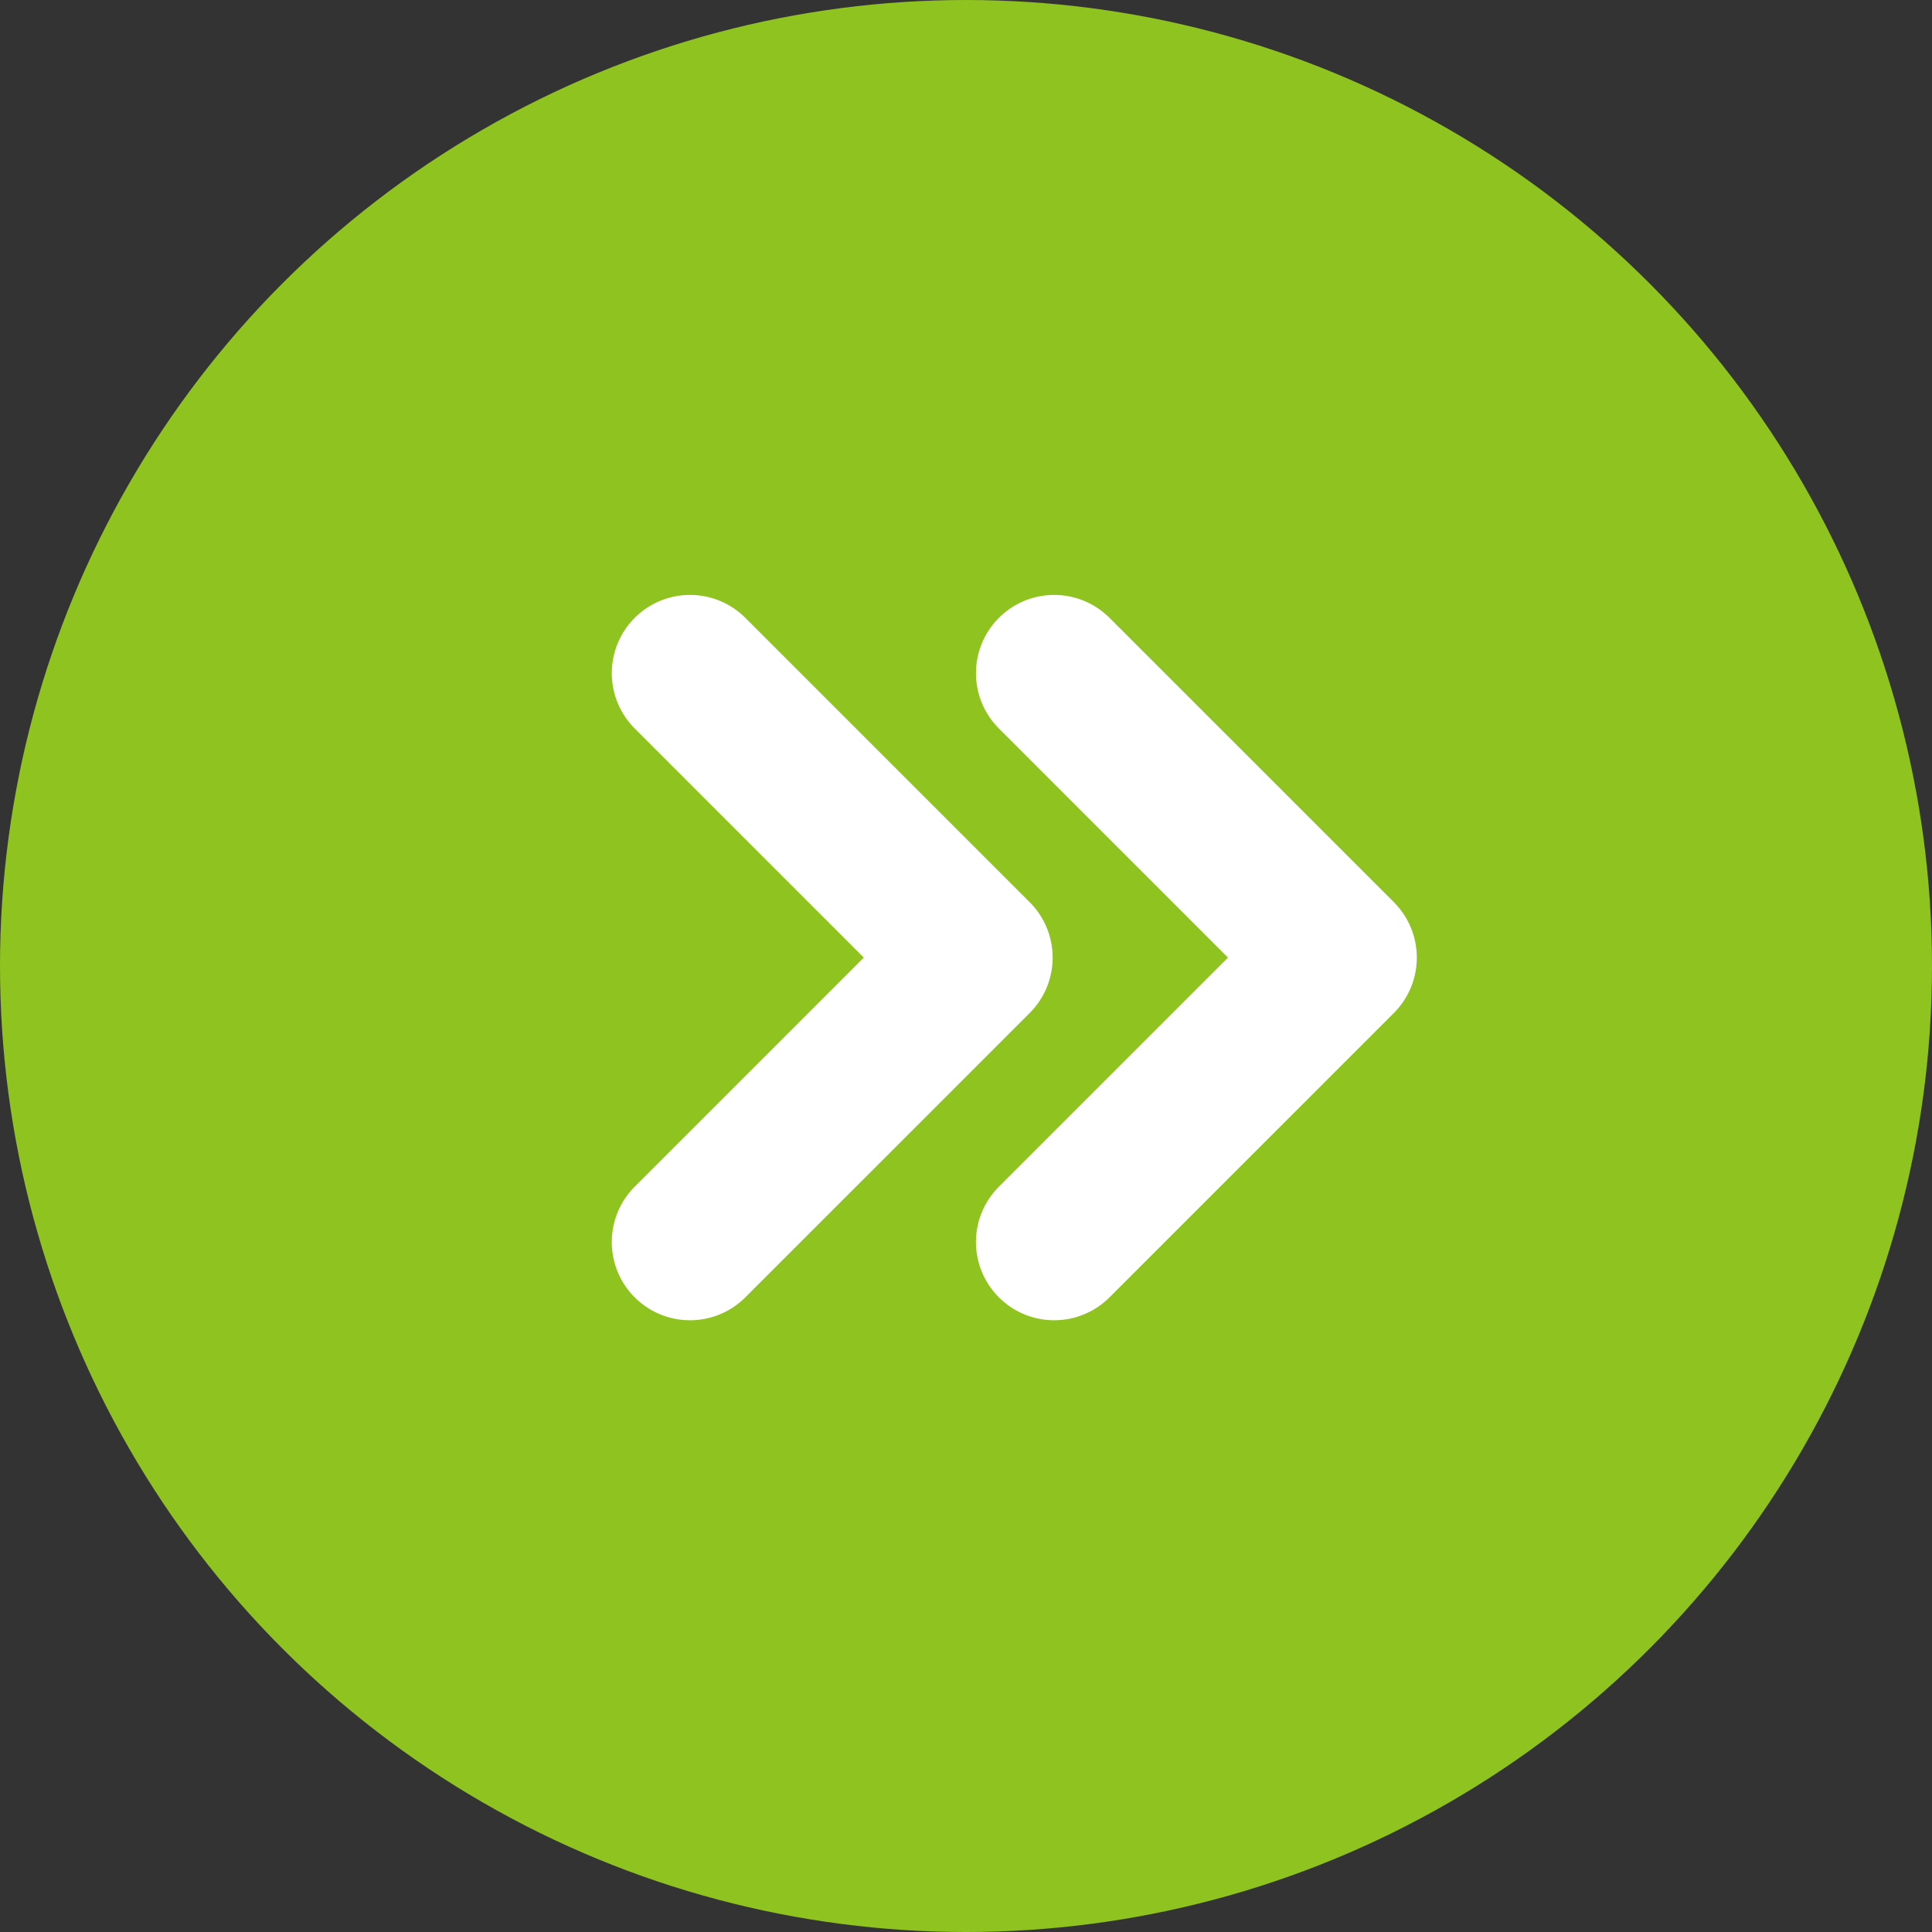
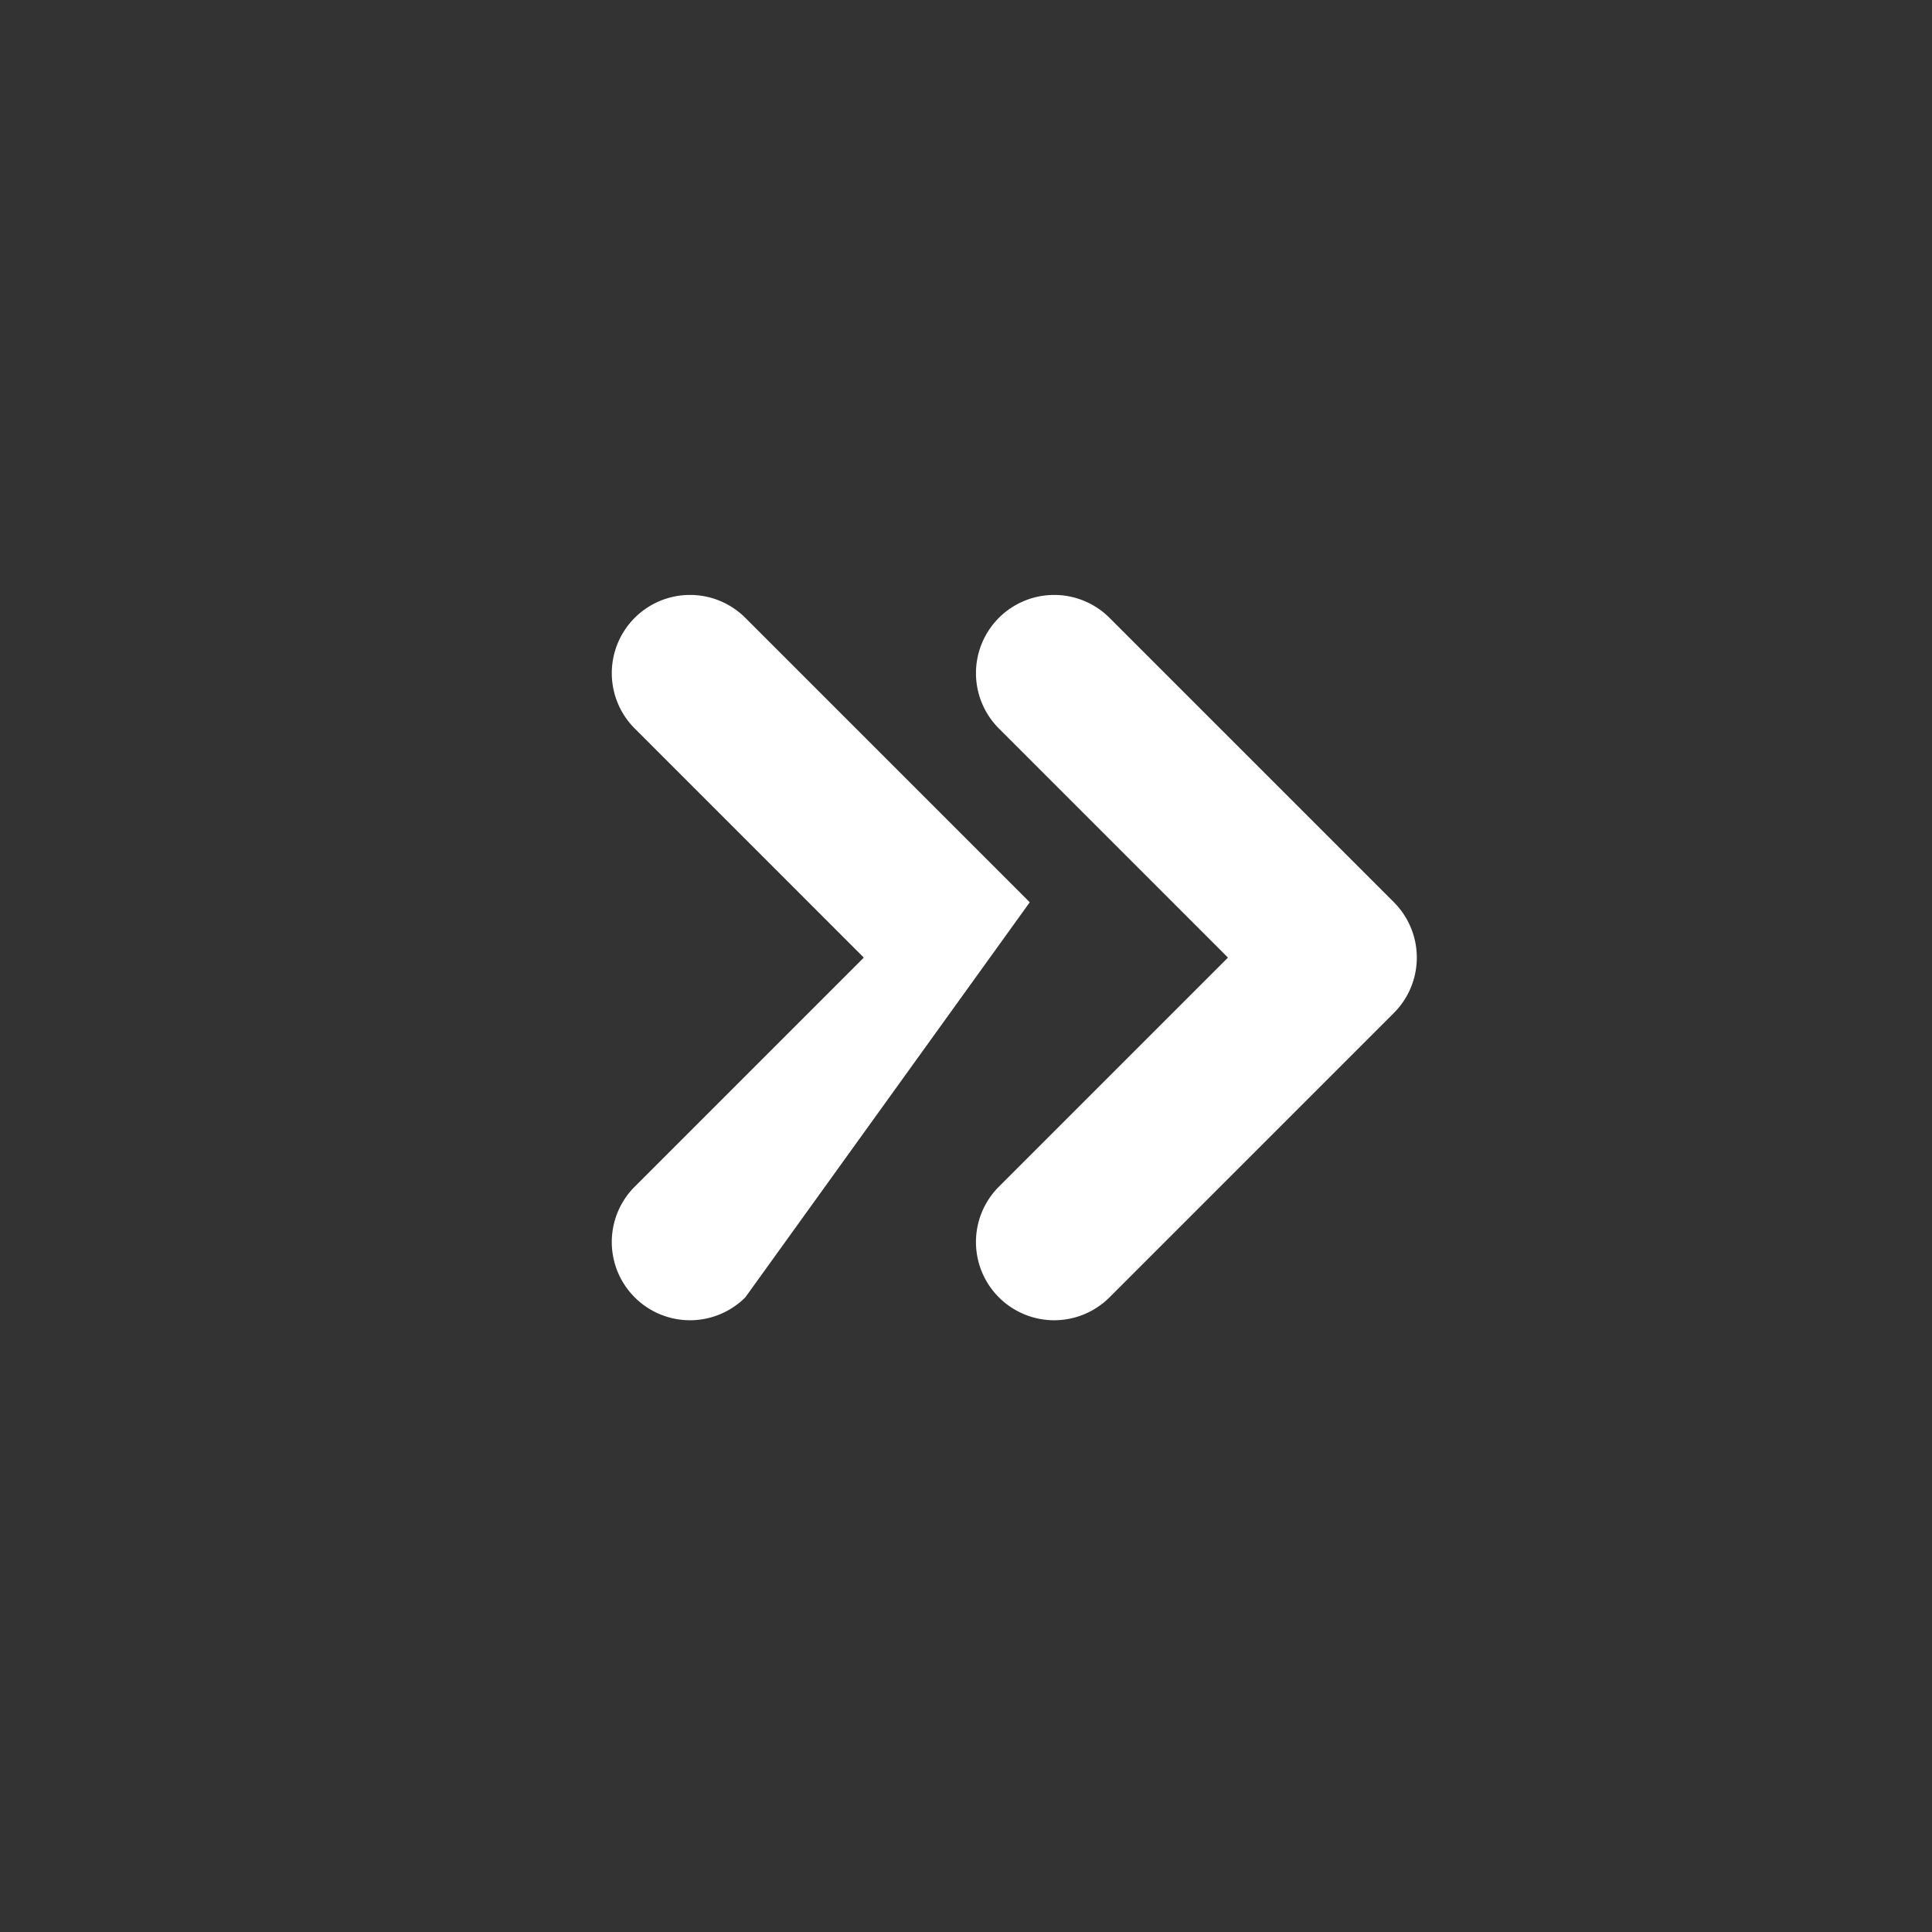
<svg xmlns="http://www.w3.org/2000/svg" width="60" height="60" viewBox="0 0 60 60">
  <rect x="0" y="0" width="60" height="60" fill="#333333" stroke="none" />
  <defs>
    <clipPath id="a">
      <rect width="25" height="22.523" fill="none" />
    </clipPath>
  </defs>
  <g transform="translate(360 2525) rotate(180)">
-     <circle cx="30" cy="30" r="30" transform="translate(300 2465)" fill="#8fc31f" />
    <g transform="translate(341 2506.523) rotate(180)">
      <g transform="translate(0 0)" clip-path="url(#a)">
        <path d="M37.548,21.813a2.429,2.429,0,0,1-3.436-3.436l7.115-7.115L34.112,4.146A2.429,2.429,0,1,1,37.548.711l8.833,8.833a2.433,2.433,0,0,1,0,3.436Z" transform="translate(-22.091 0)" fill="#fff" />
-         <path d="M4.147,21.813A2.429,2.429,0,0,1,.711,18.377l7.115-7.115L.711,4.146A2.429,2.429,0,0,1,4.147.711l8.833,8.833a2.432,2.432,0,0,1,0,3.436Z" transform="translate(0 0)" fill="#fff" />
+         <path d="M4.147,21.813A2.429,2.429,0,0,1,.711,18.377l7.115-7.115L.711,4.146A2.429,2.429,0,0,1,4.147.711l8.833,8.833Z" transform="translate(0 0)" fill="#fff" />
        <rect width="25" height="22.523" transform="translate(125)" fill="none" />
      </g>
    </g>
  </g>
</svg>